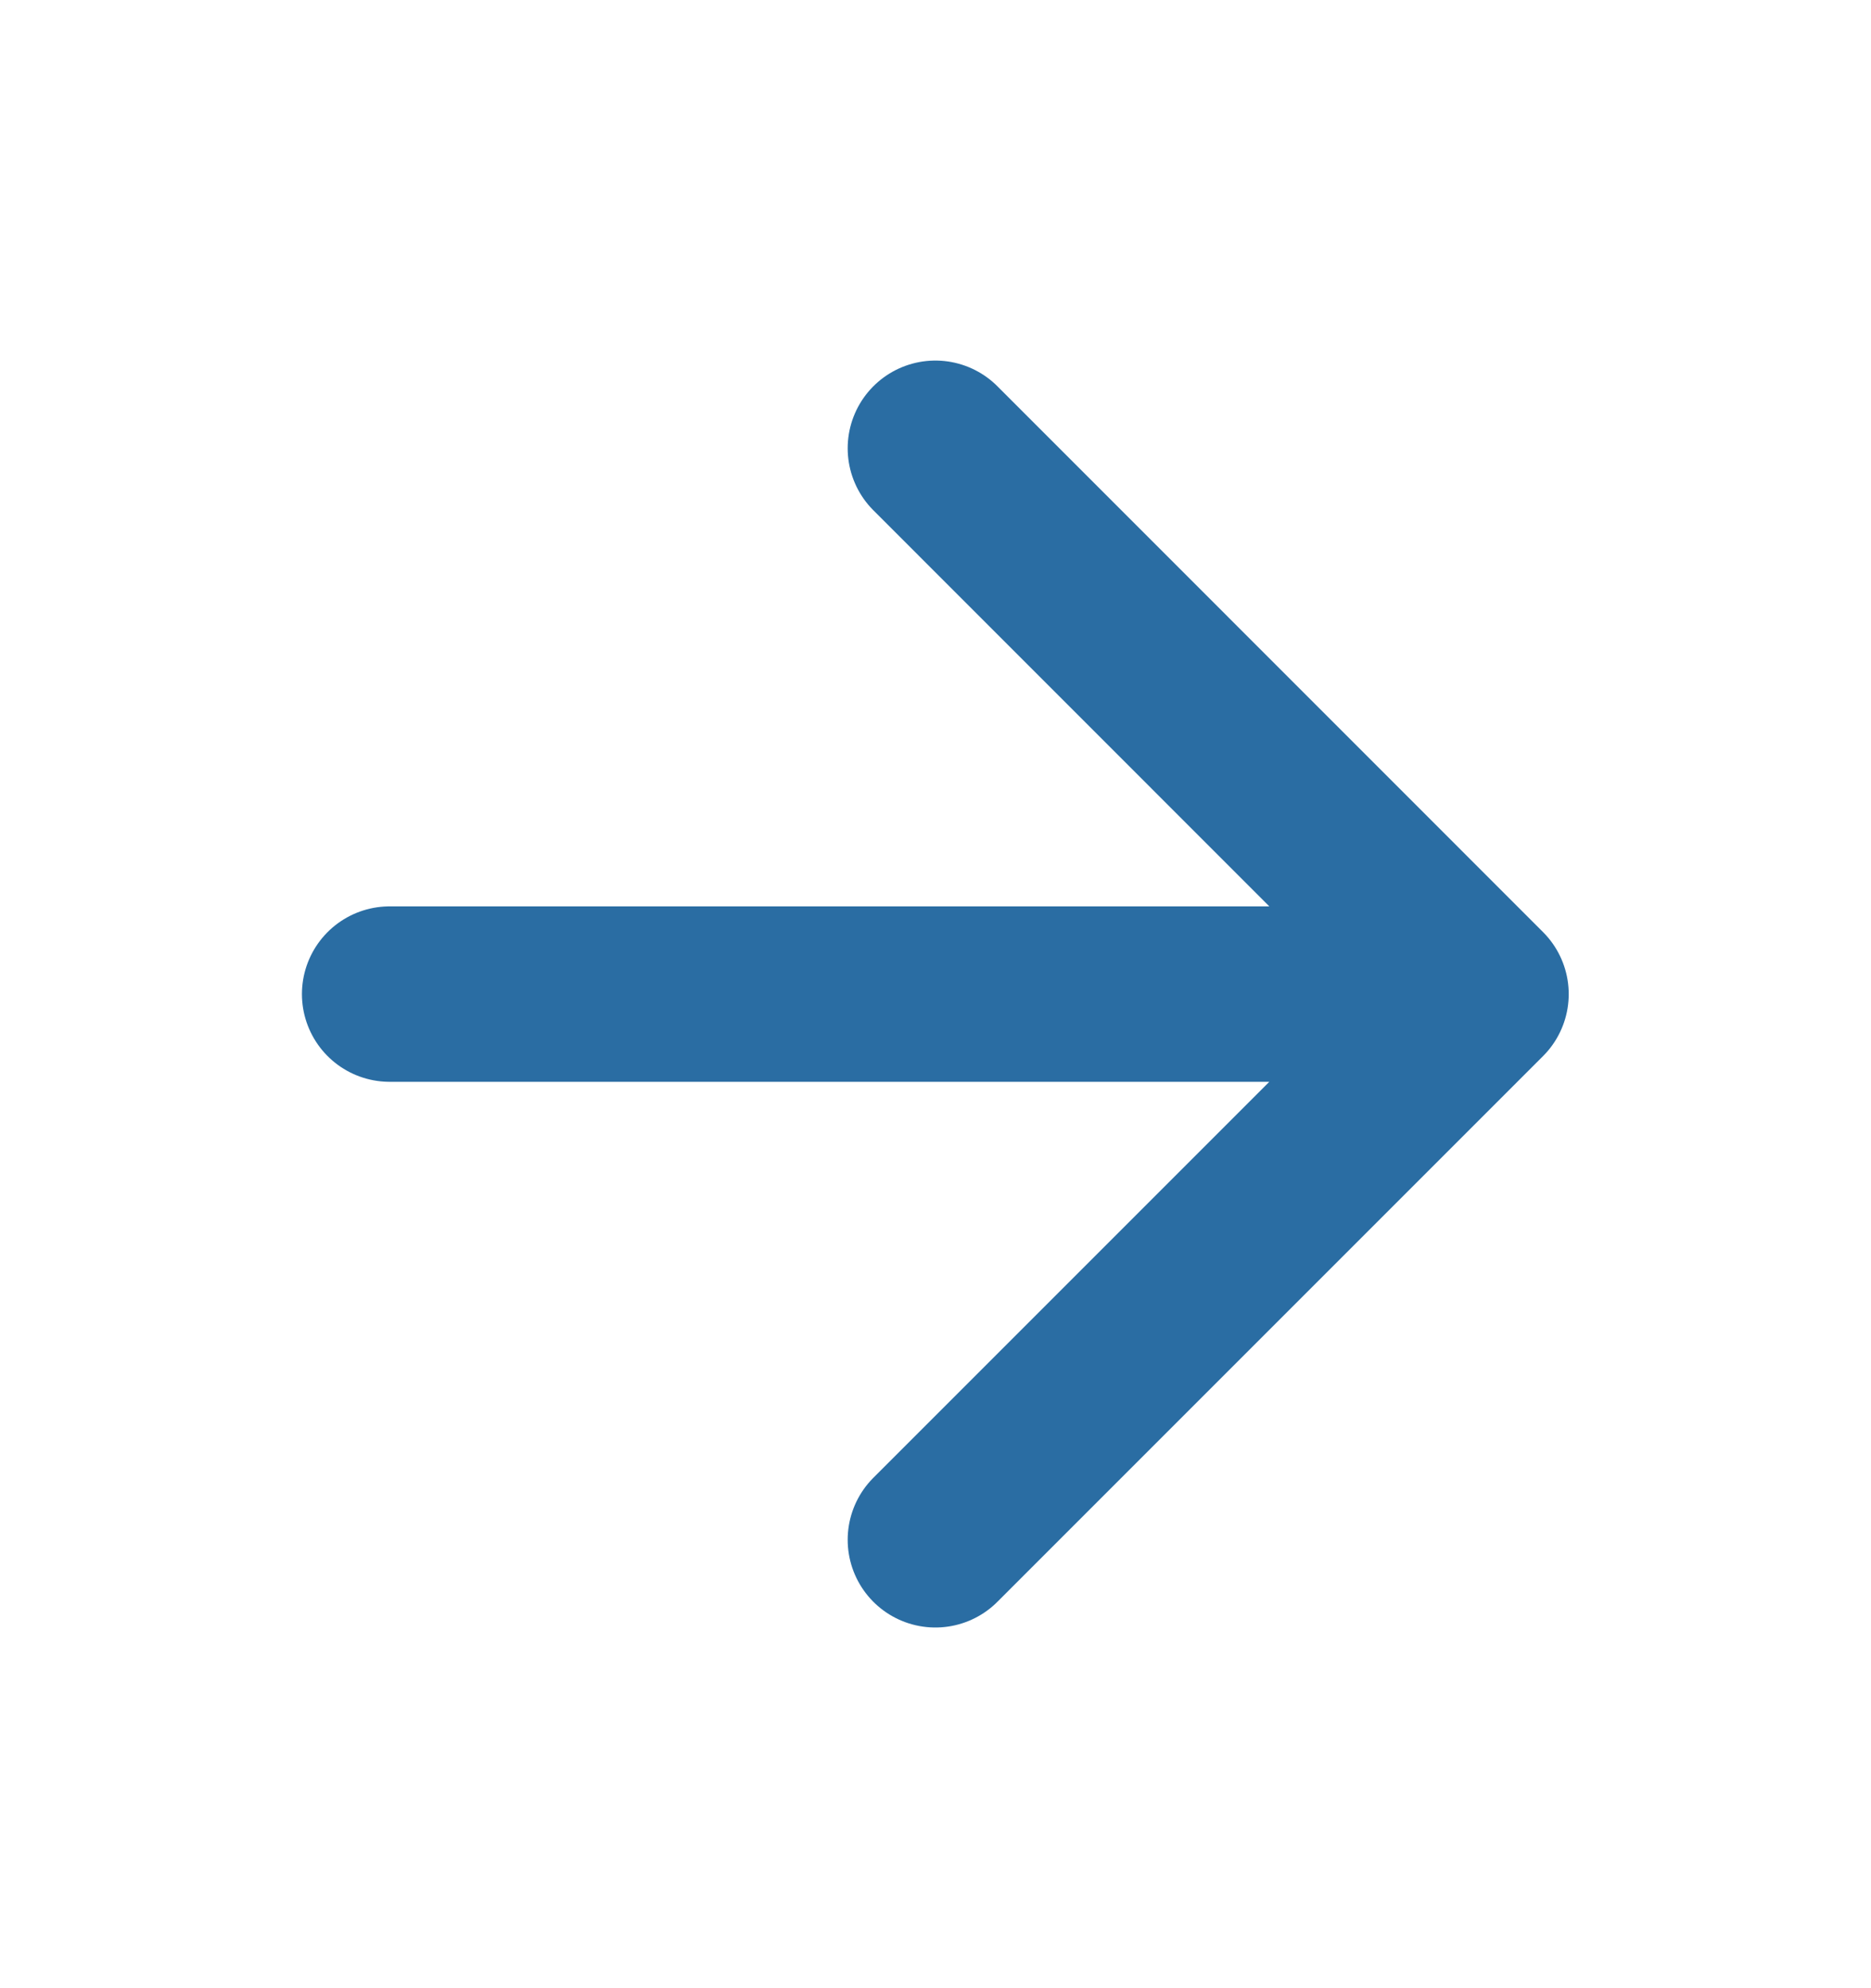
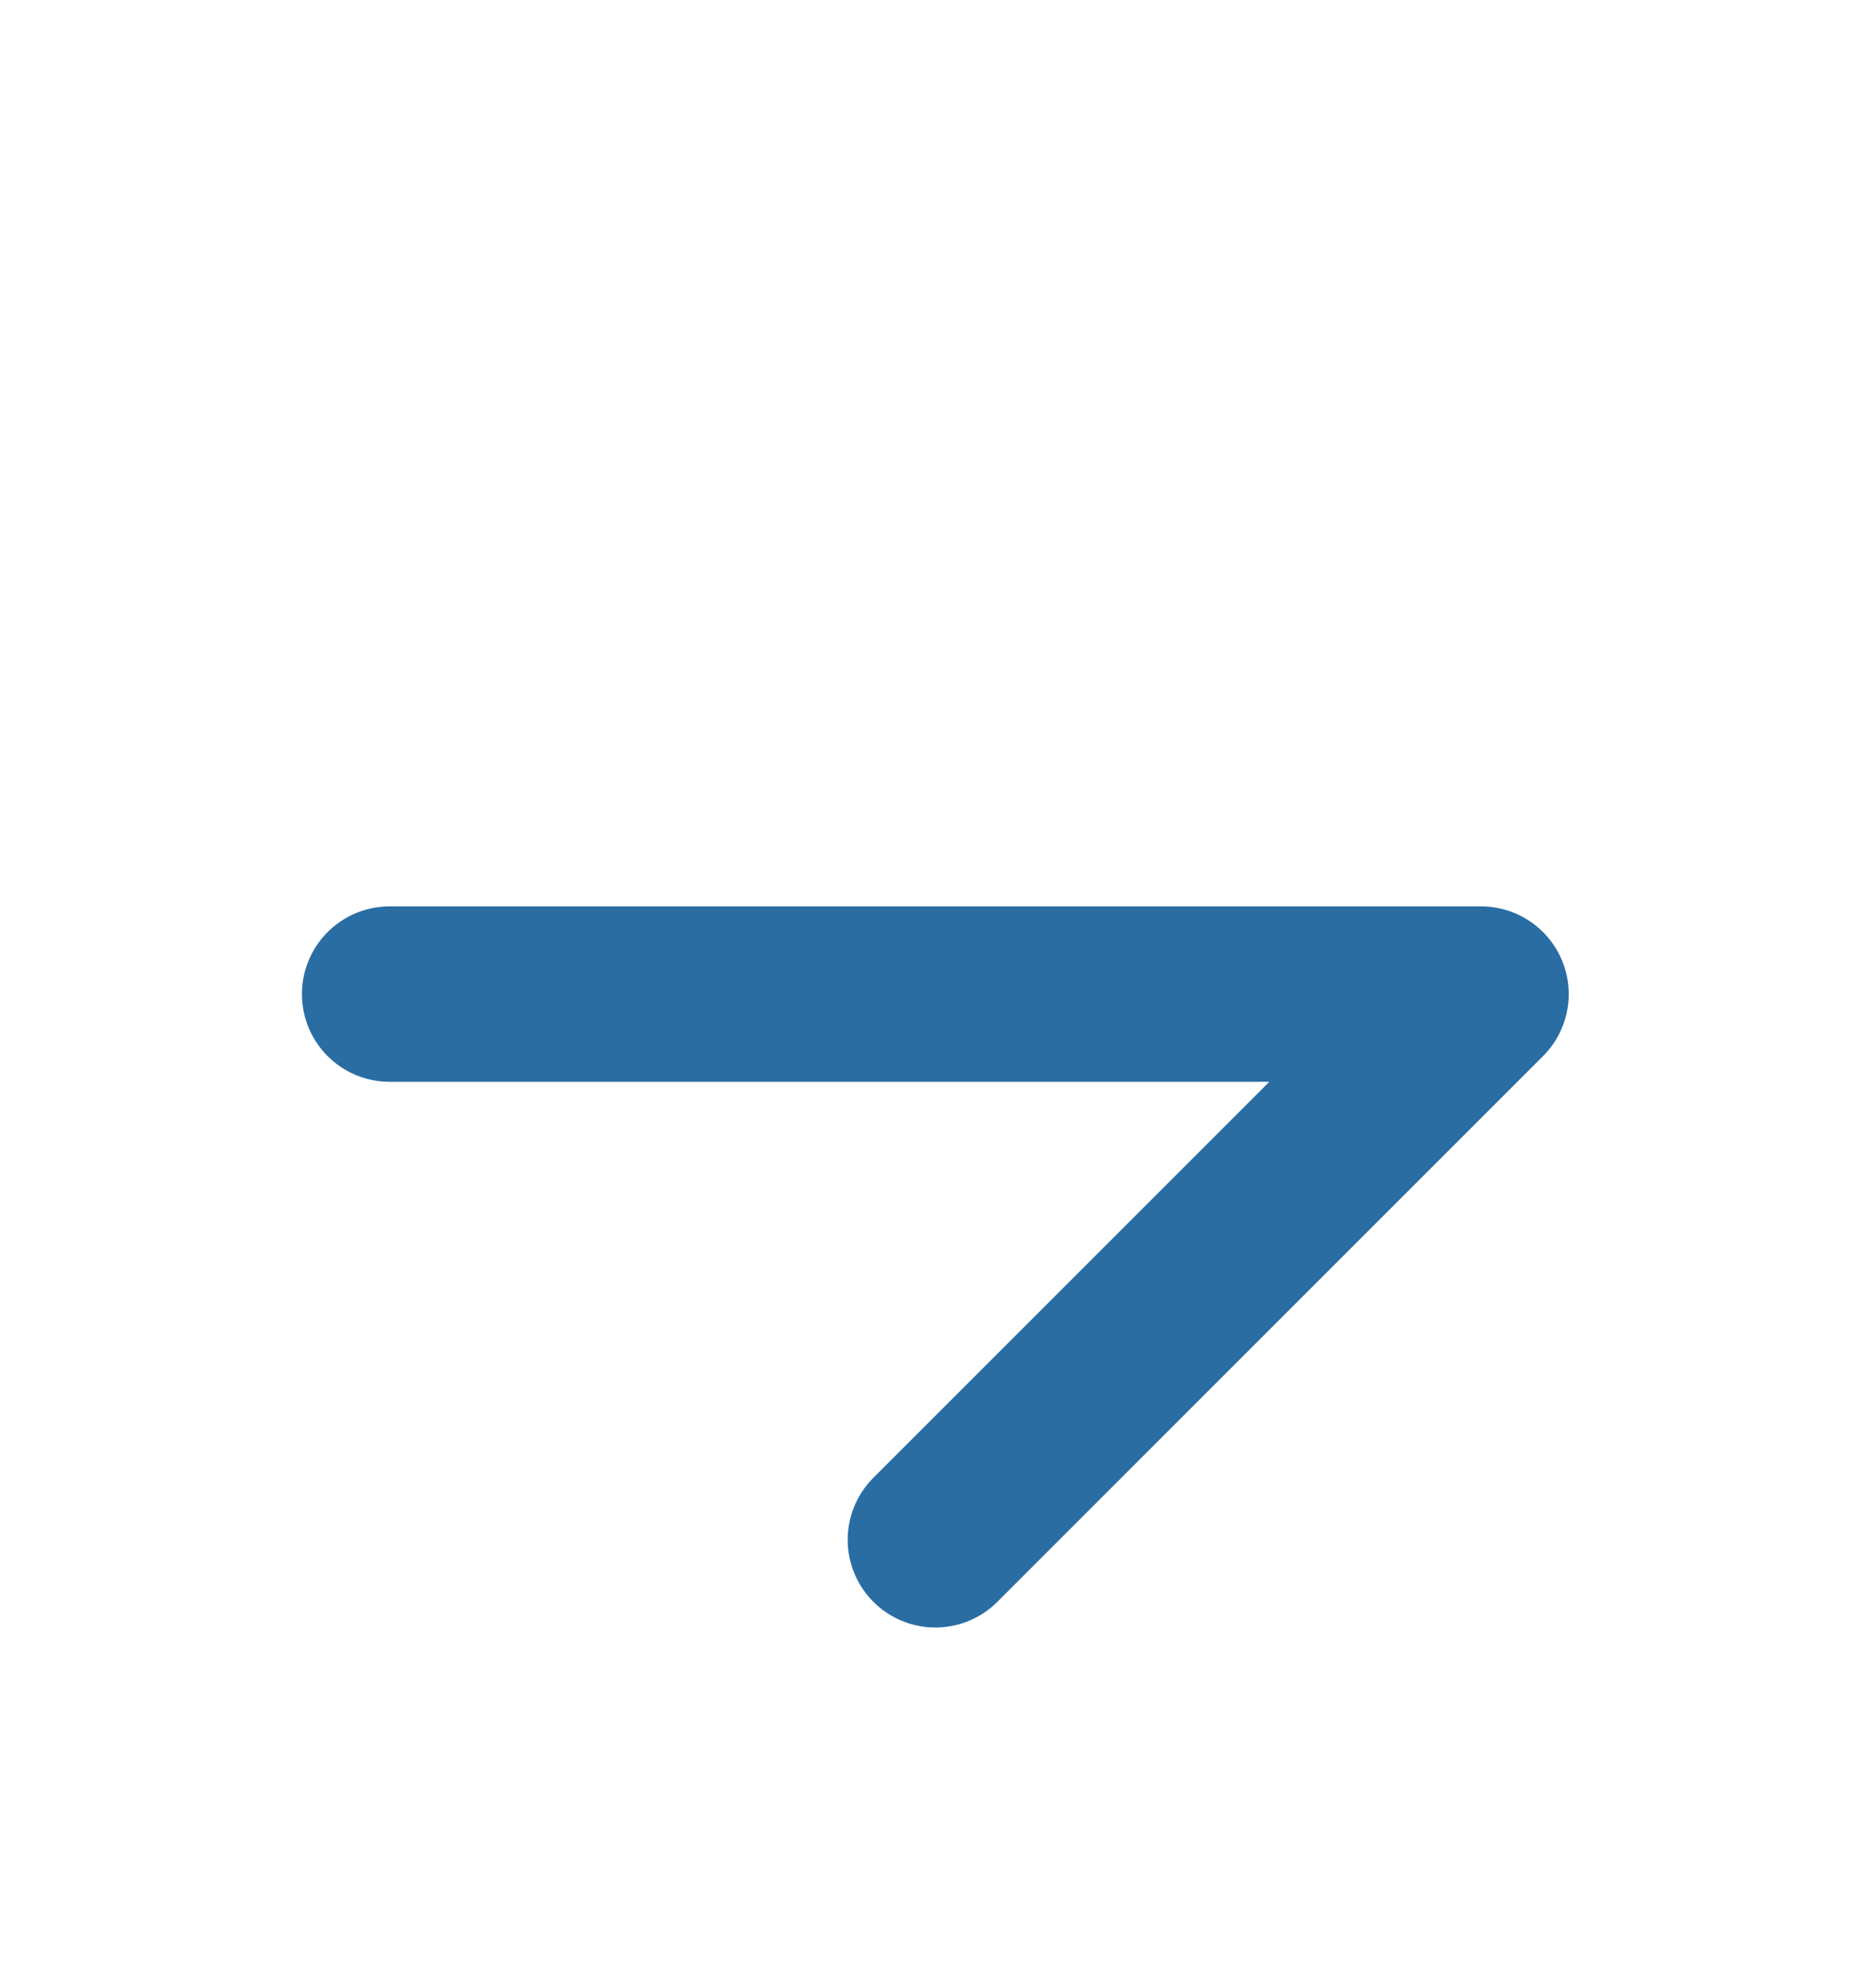
<svg xmlns="http://www.w3.org/2000/svg" width="16" height="17" viewBox="0 0 16 17" fill="none">
-   <path d="M3.332 8.5H12.665M12.665 8.5L7.999 3.833M12.665 8.5L7.999 13.166" stroke="#2A6DA3" stroke-width="1.5" stroke-linecap="round" stroke-linejoin="round" />
+   <path d="M3.332 8.5H12.665M12.665 8.5M12.665 8.5L7.999 13.166" stroke="#2A6DA3" stroke-width="1.5" stroke-linecap="round" stroke-linejoin="round" />
</svg>